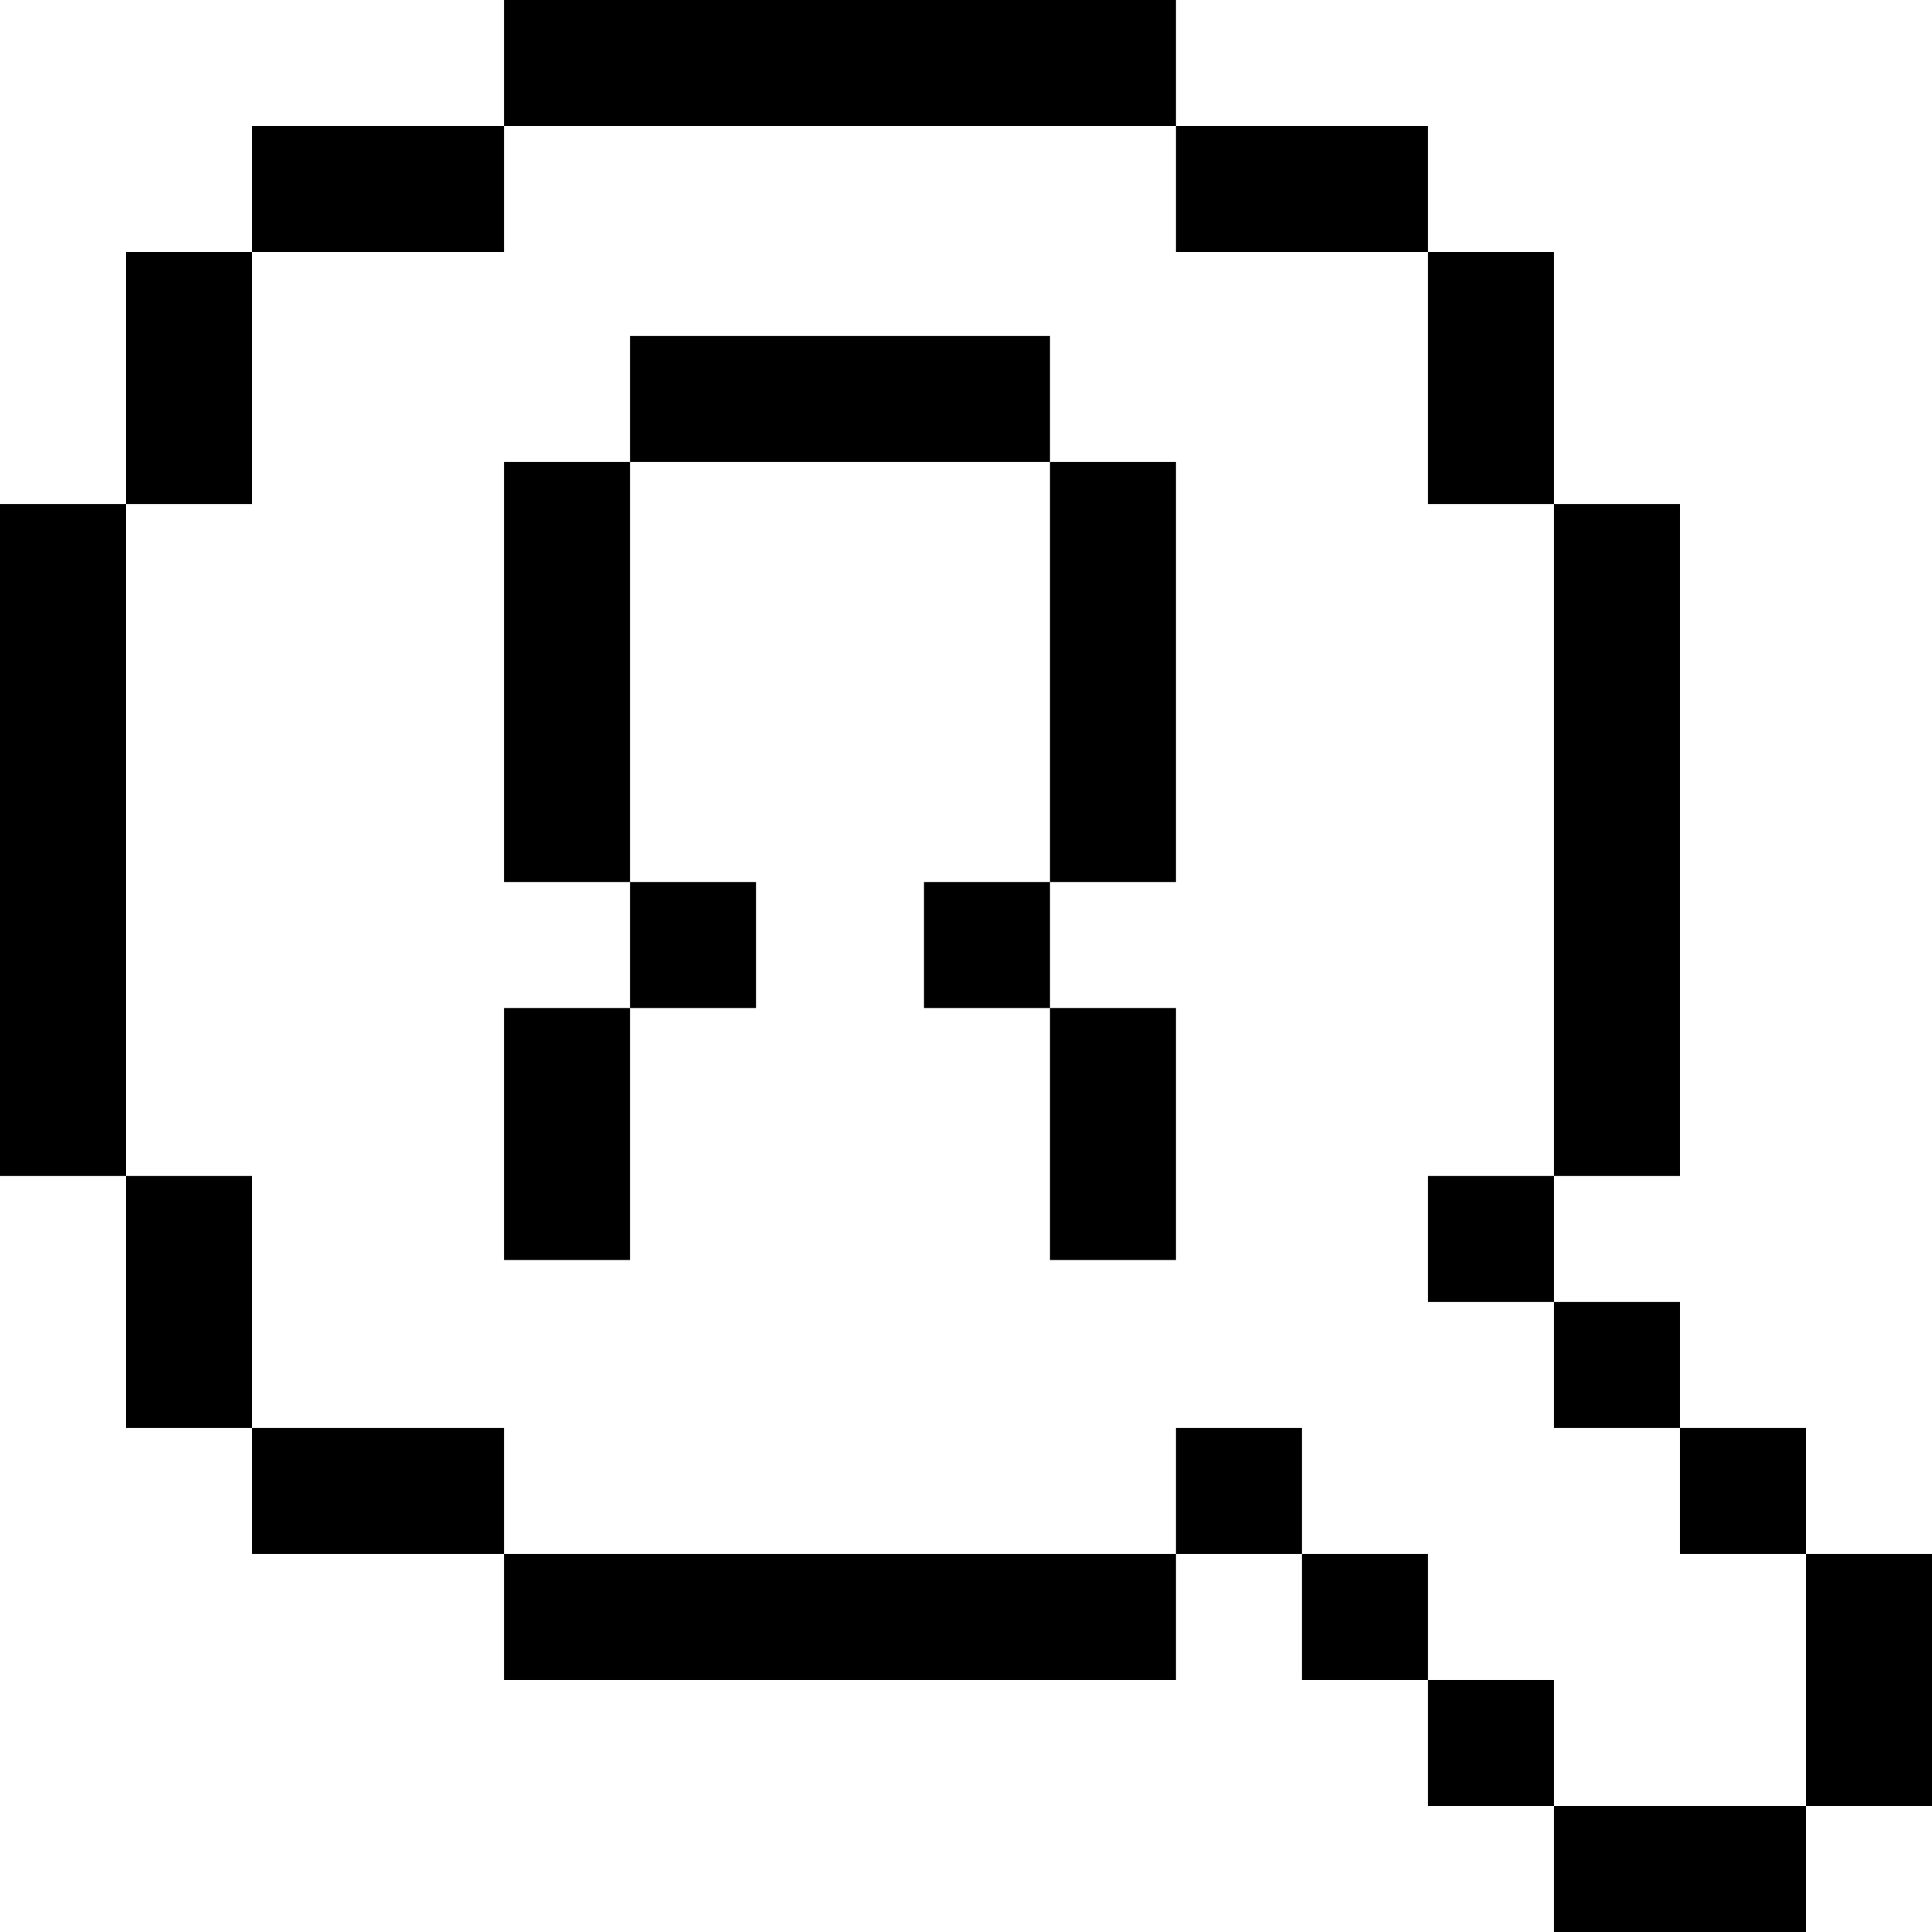
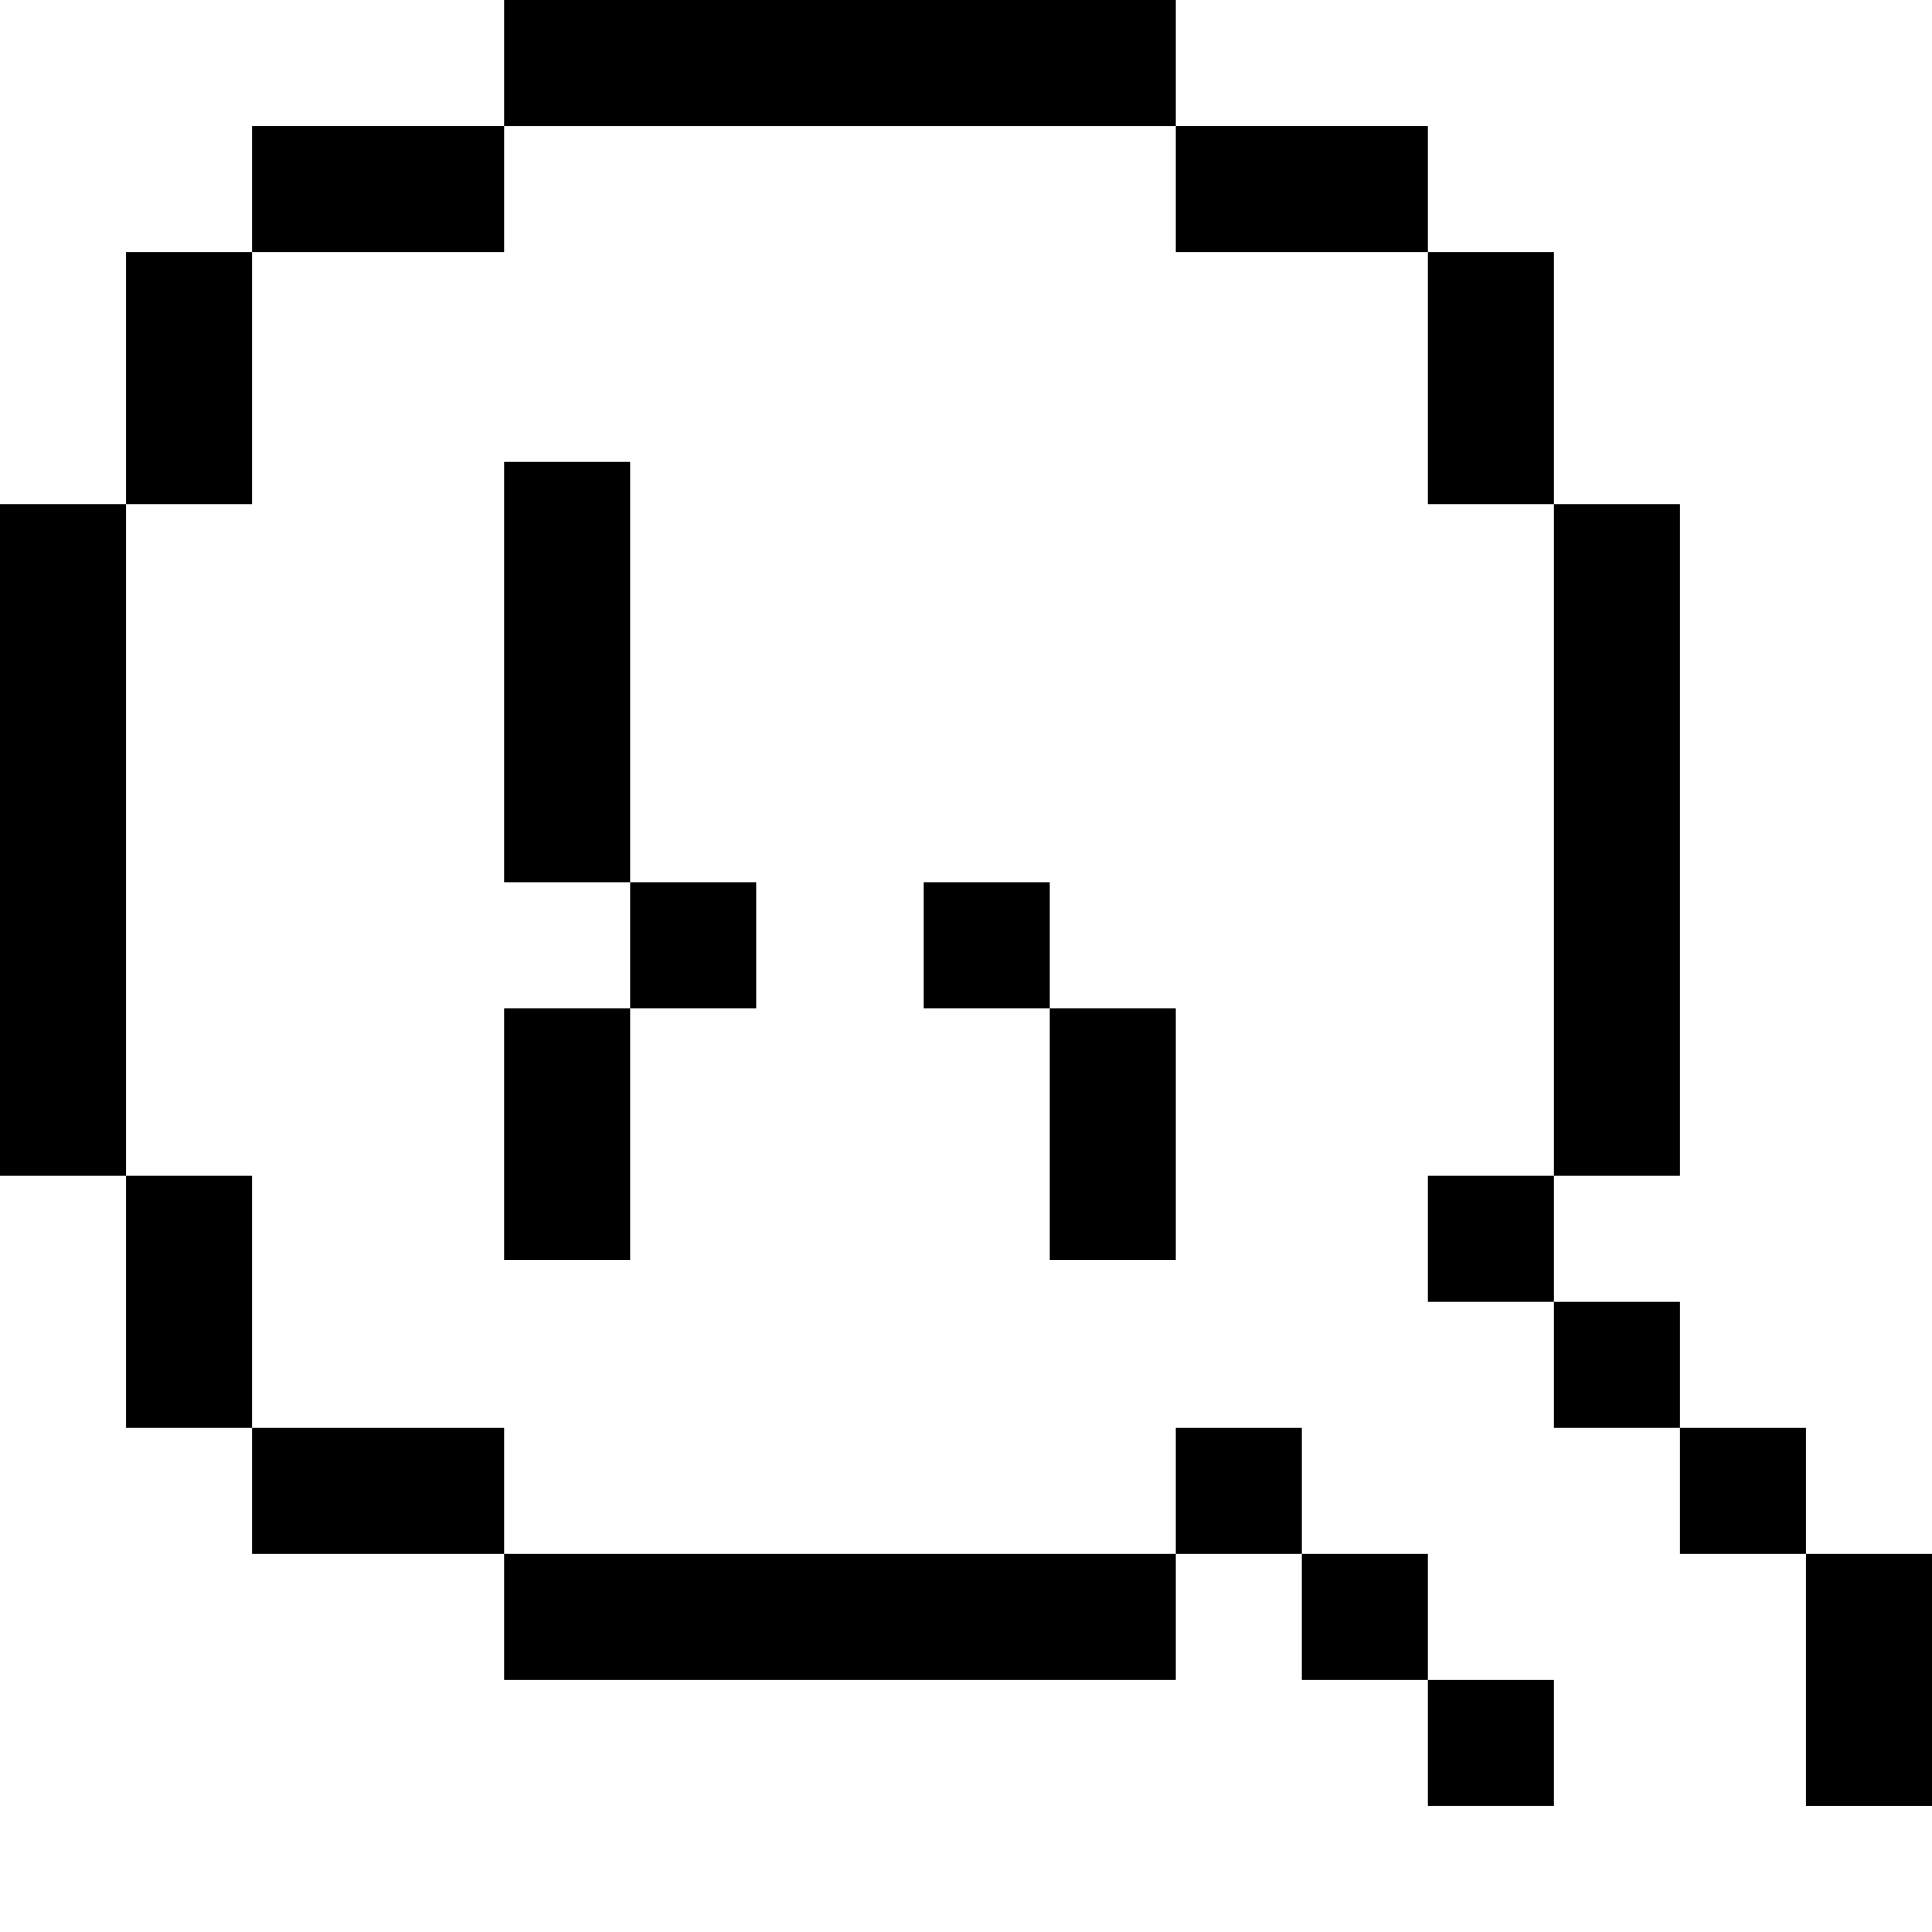
<svg xmlns="http://www.w3.org/2000/svg" version="1.1" id="Layer_1" x="0px" y="0px" viewBox="0 0 512 512" style="enable-background:new 0 0 512 512;" xml:space="preserve">
  <g>
    <g>
      <rect x="66.783" y="33.391" width="66.783" height="33.391" />
    </g>
  </g>
  <g>
    <g>
      <rect x="133.565" width="178.087" height="33.391" />
    </g>
  </g>
  <g>
    <g>
      <rect x="133.565" y="411.826" width="178.087" height="33.391" />
    </g>
  </g>
  <g>
    <g>
      <rect x="311.652" y="33.391" width="66.783" height="33.391" />
    </g>
  </g>
  <g>
    <g>
      <rect x="378.435" y="66.783" width="33.39" height="66.783" />
    </g>
  </g>
  <g>
    <g>
      <rect x="411.826" y="133.565" width="33.391" height="178.087" />
    </g>
  </g>
  <g>
    <g>
      <rect x="378.435" y="311.652" width="33.39" height="33.391" />
    </g>
  </g>
  <g>
    <g>
      <rect x="33.391" y="66.783" width="33.391" height="66.783" />
    </g>
  </g>
  <g>
    <g>
      <rect y="133.565" width="33.391" height="178.087" />
    </g>
  </g>
  <g>
    <g>
      <rect x="33.391" y="311.652" width="33.391" height="66.783" />
    </g>
  </g>
  <g>
    <g>
      <rect x="66.783" y="378.435" width="66.783" height="33.391" />
    </g>
  </g>
  <g>
    <g>
      <rect x="311.652" y="378.435" width="33.391" height="33.391" />
    </g>
  </g>
  <g>
    <g>
      <rect x="411.826" y="345.043" width="33.391" height="33.391" />
    </g>
  </g>
  <g>
    <g>
      <rect x="345.043" y="411.826" width="33.391" height="33.391" />
    </g>
  </g>
  <g>
    <g>
      <rect x="445.217" y="378.435" width="33.391" height="33.391" />
    </g>
  </g>
  <g>
    <g>
      <rect x="378.435" y="445.217" width="33.391" height="33.391" />
    </g>
  </g>
  <g>
    <g>
      <rect x="478.609" y="411.826" width="33.391" height="66.783" />
    </g>
  </g>
  <g>
    <g>
-       <rect x="411.826" y="478.609" width="66.783" height="33.391" />
-     </g>
+       </g>
  </g>
  <g>
    <g>
      <rect x="133.565" y="122.435" width="33.391" height="111.304" />
    </g>
  </g>
  <g>
    <g>
-       <rect x="278.261" y="122.435" width="33.391" height="111.304" />
-     </g>
+       </g>
  </g>
  <g>
    <g>
-       <rect x="166.957" y="89.044" width="111.304" height="33.391" />
-     </g>
+       </g>
  </g>
  <g>
    <g>
      <rect x="166.957" y="233.739" width="33.391" height="33.391" />
    </g>
  </g>
  <g>
    <g>
      <rect x="244.87" y="233.739" width="33.391" height="33.391" />
    </g>
  </g>
  <g>
    <g>
      <rect x="133.565" y="267.13" width="33.391" height="66.783" />
    </g>
  </g>
  <g>
    <g>
      <rect x="278.261" y="267.13" width="33.391" height="66.783" />
    </g>
  </g>
  <g>
</g>
  <g>
</g>
  <g>
</g>
  <g>
</g>
  <g>
</g>
  <g>
</g>
  <g>
</g>
  <g>
</g>
  <g>
</g>
  <g>
</g>
  <g>
</g>
  <g>
</g>
  <g>
</g>
  <g>
</g>
  <g>
</g>
</svg>